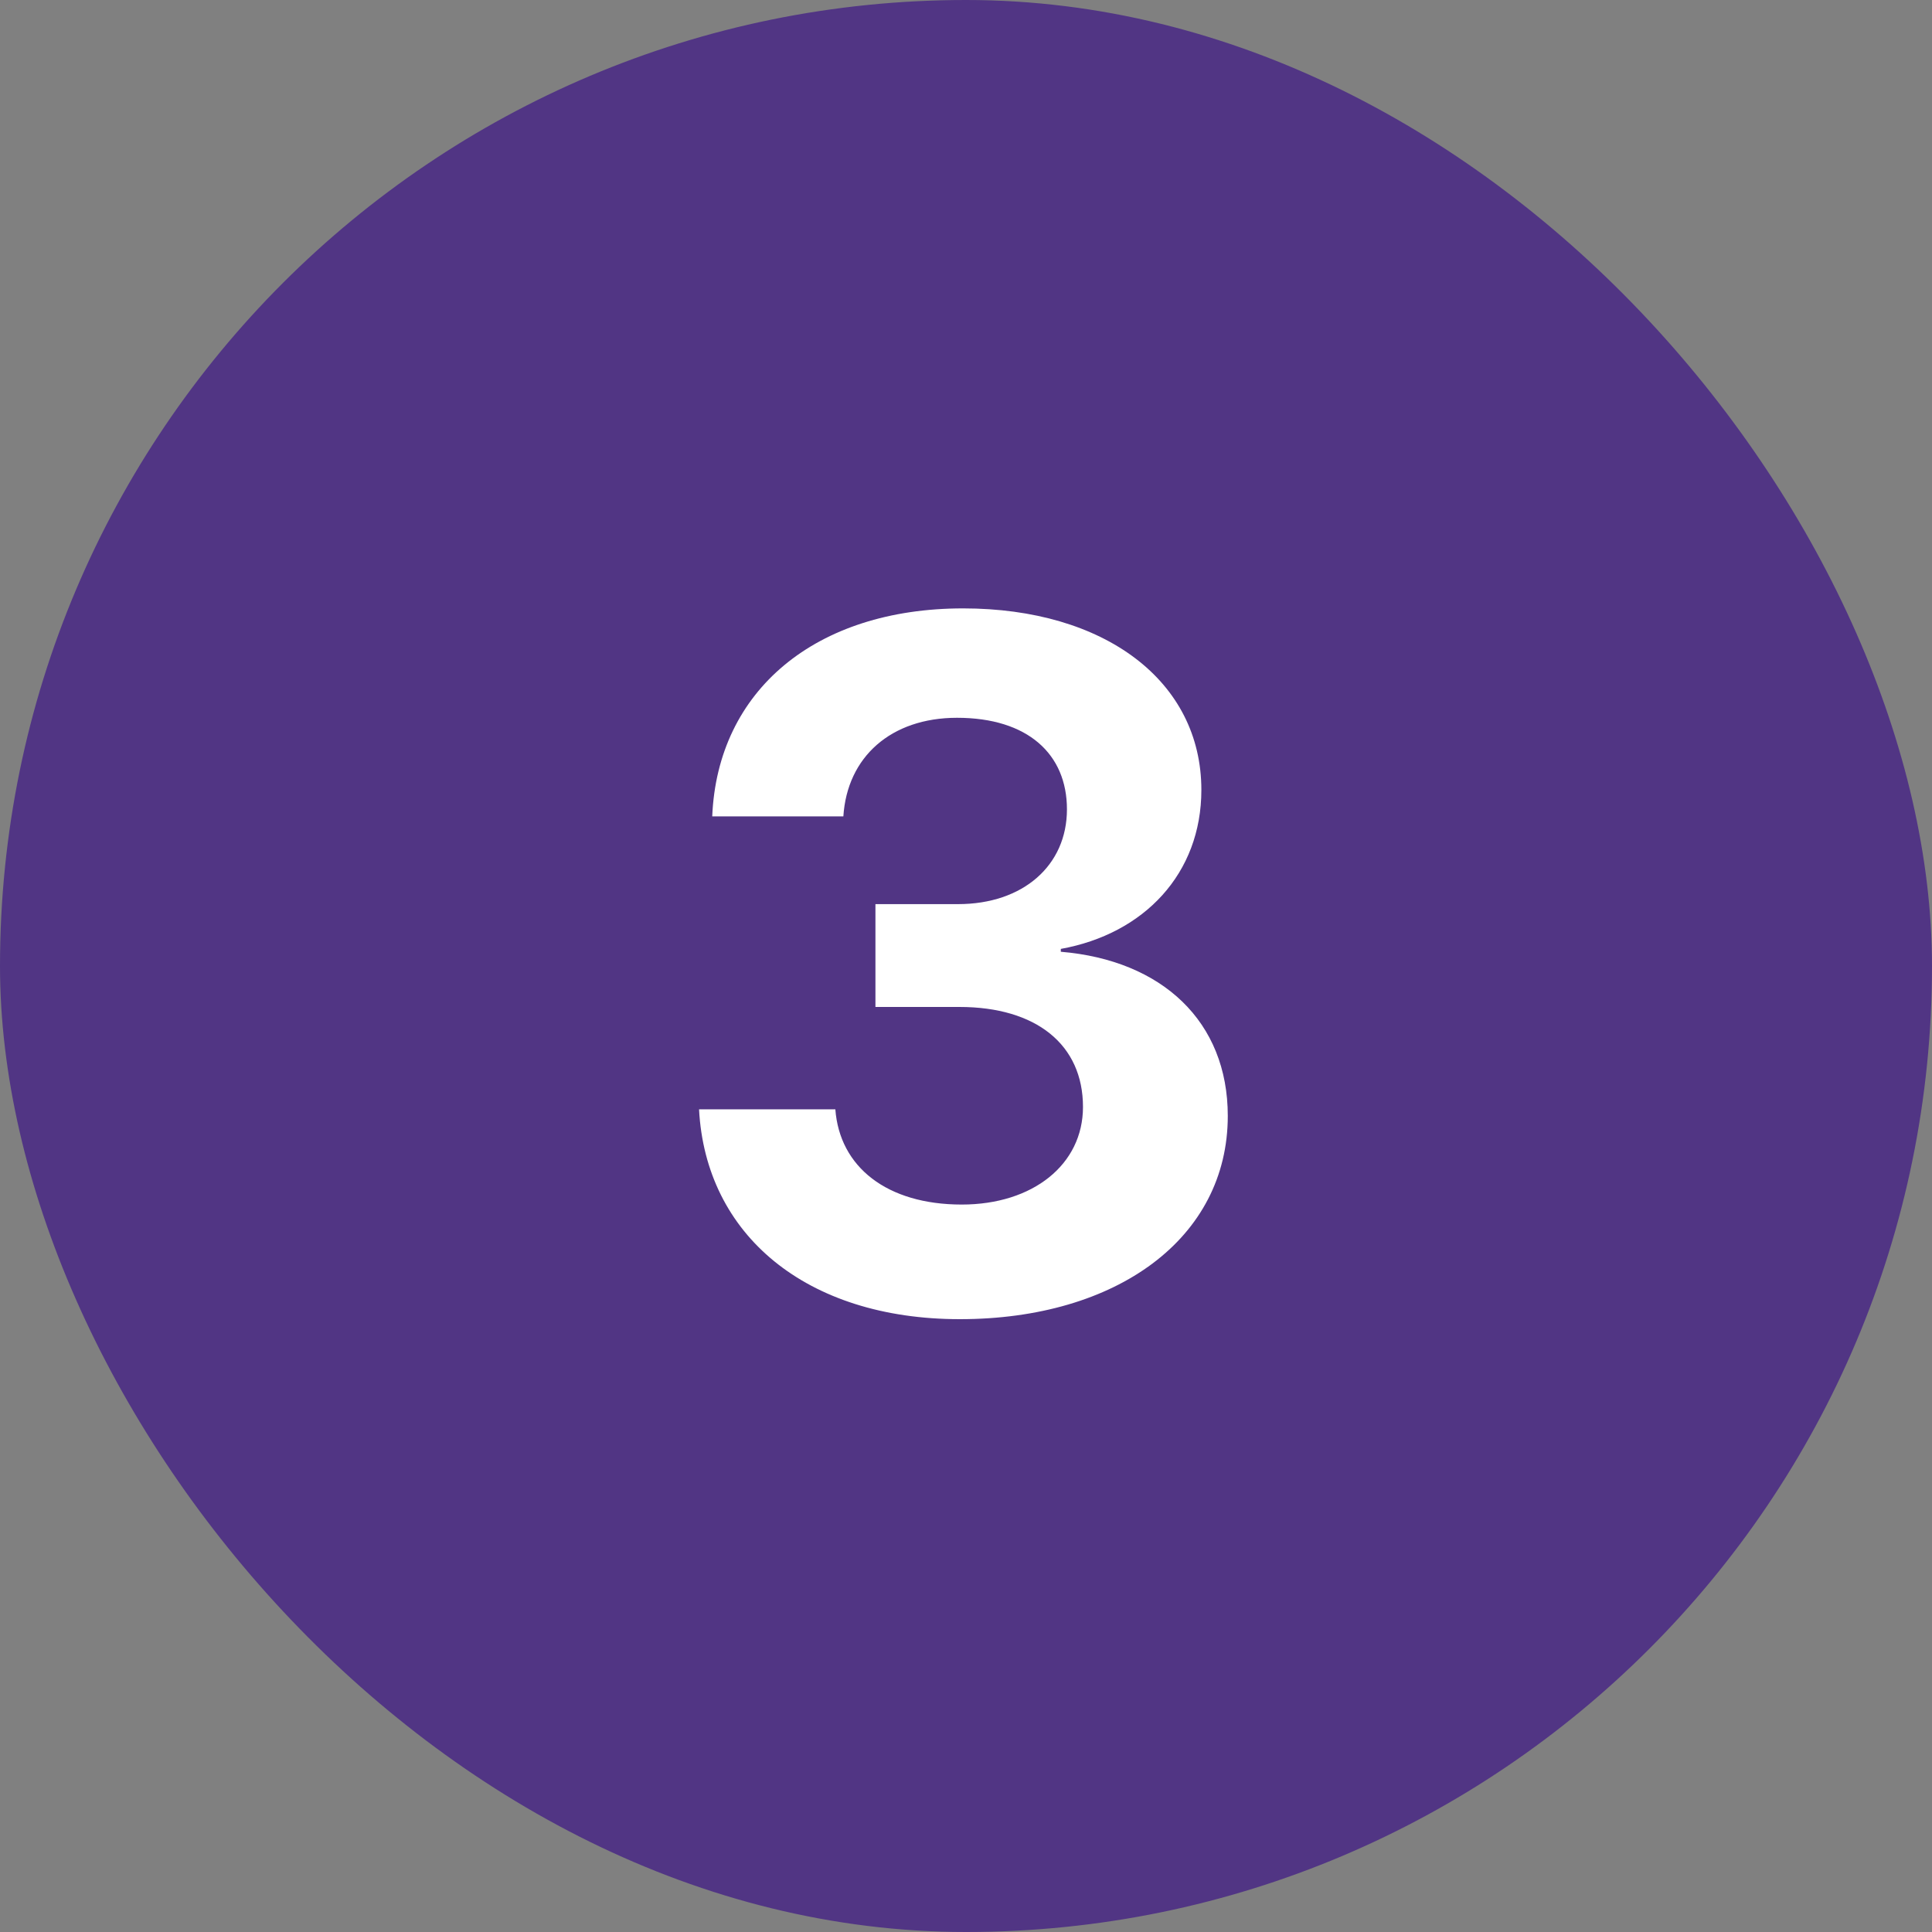
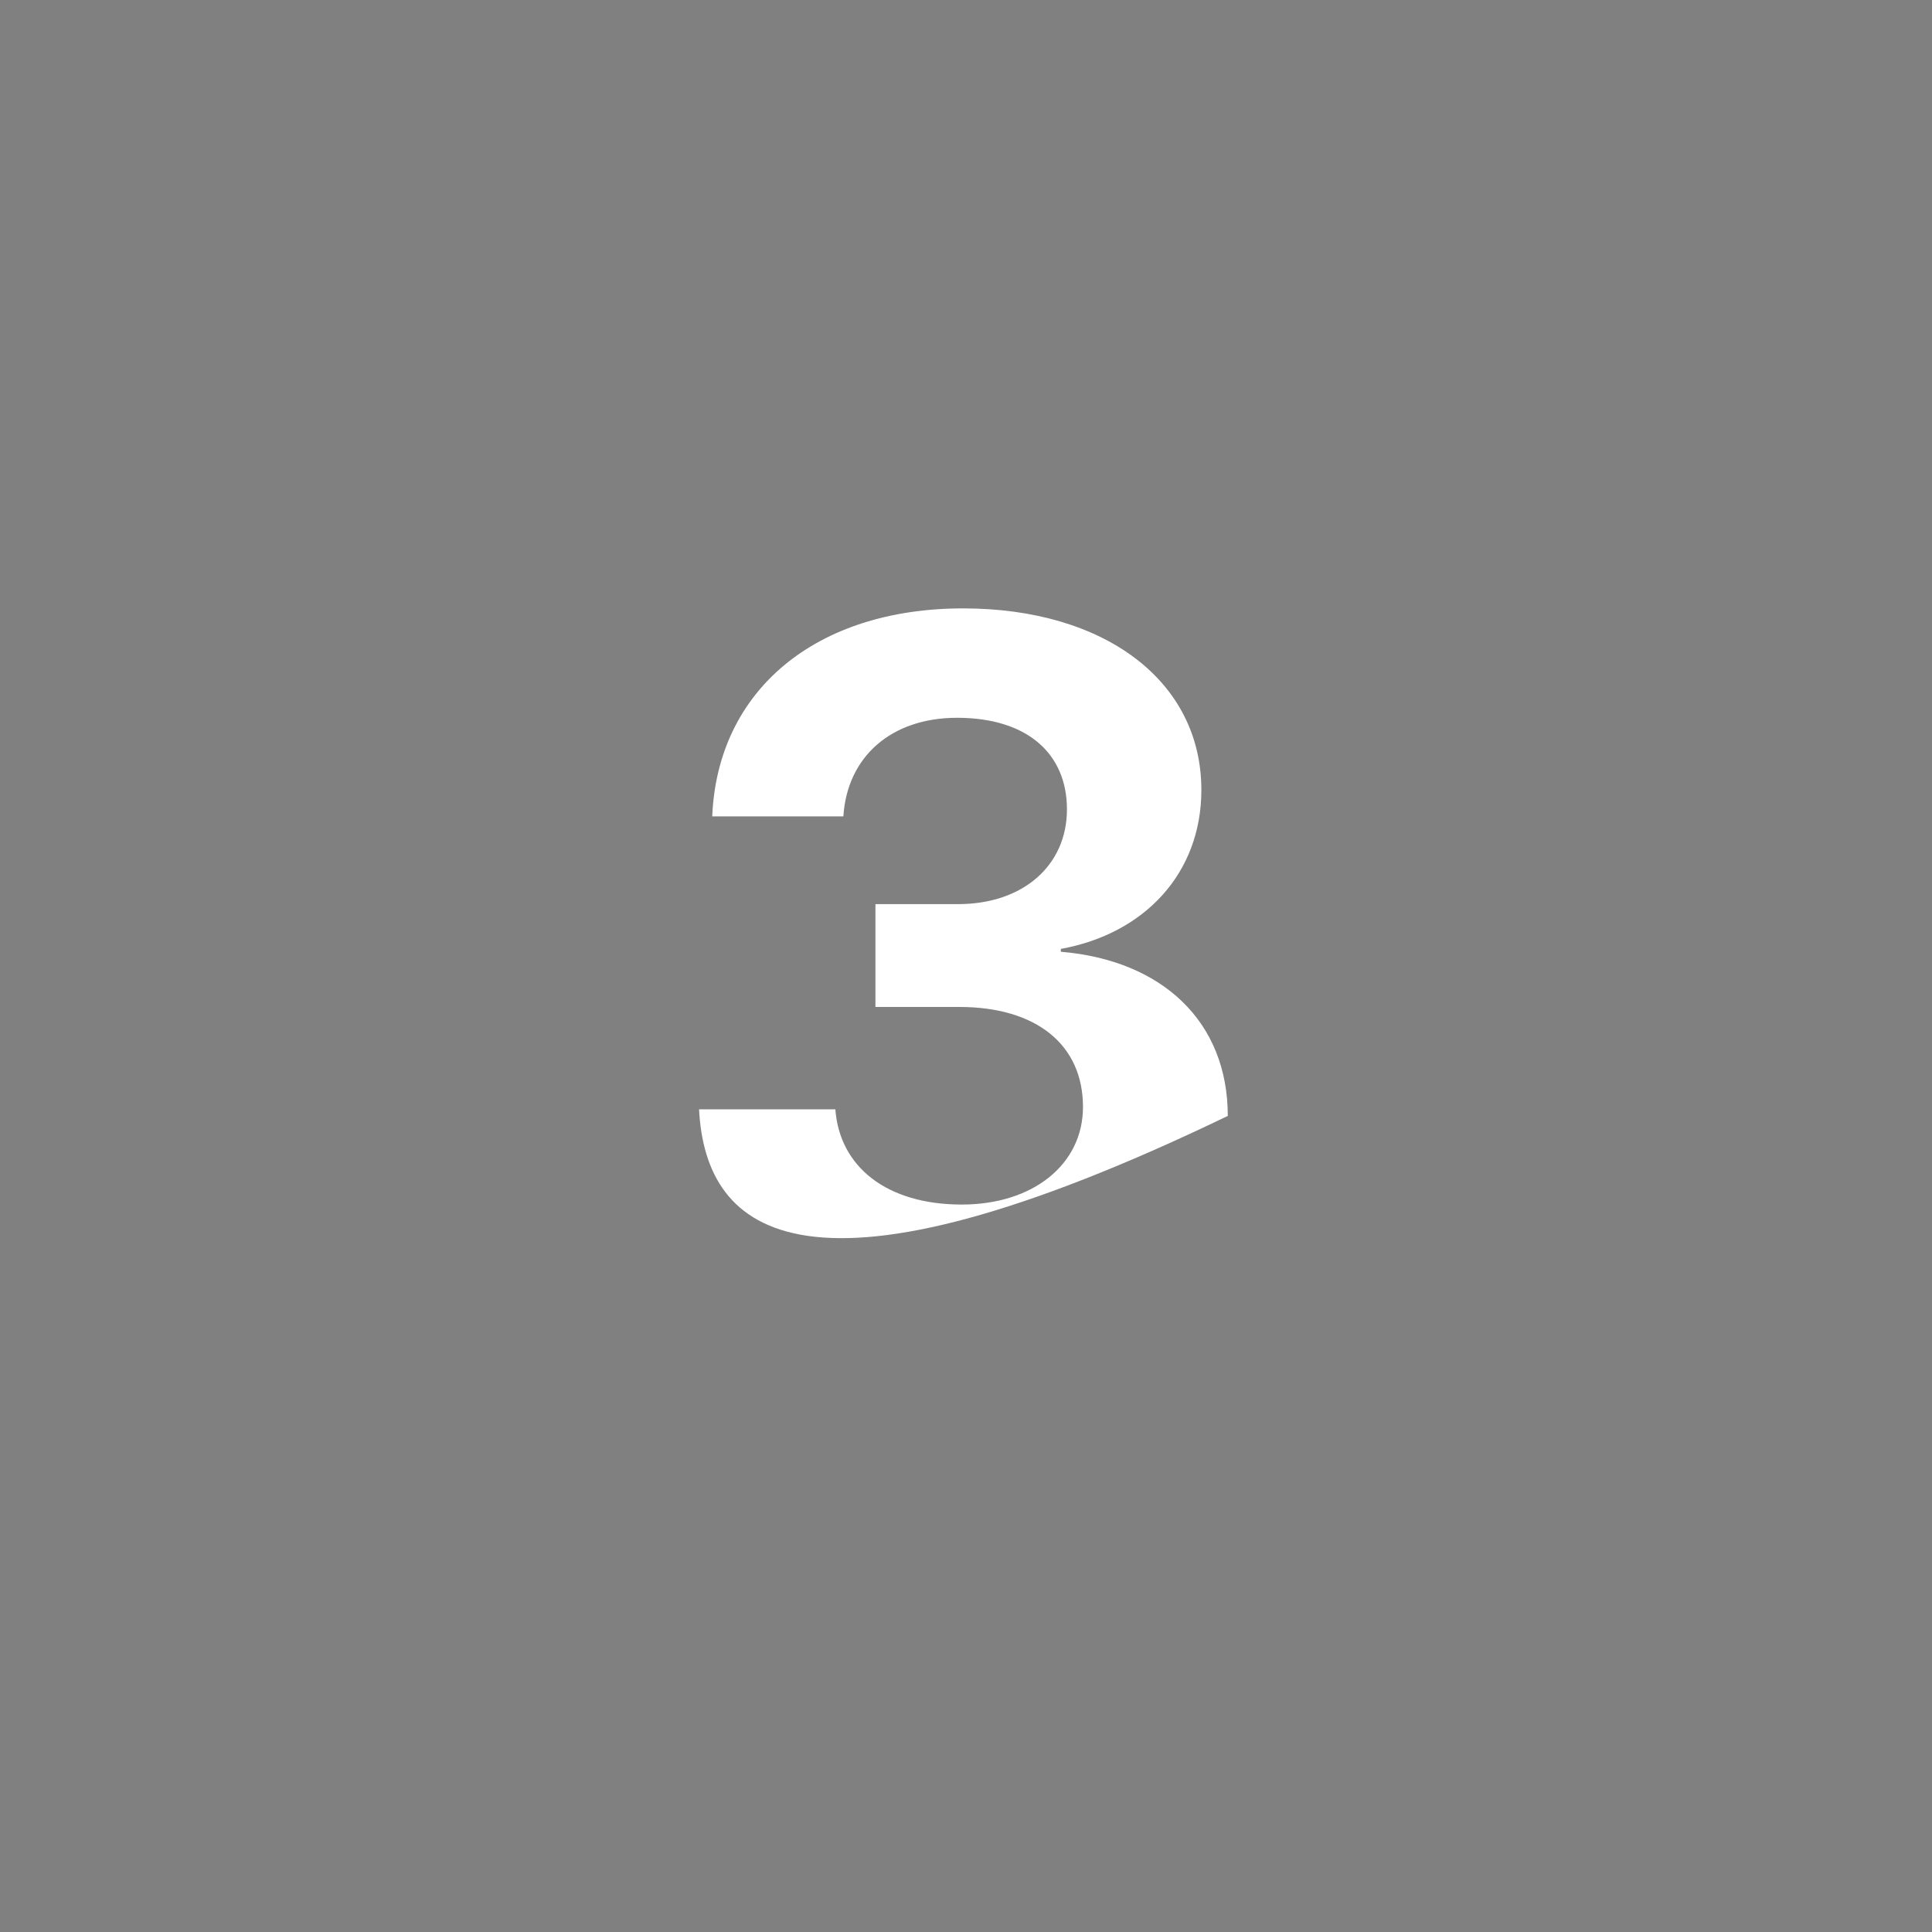
<svg xmlns="http://www.w3.org/2000/svg" width="40" height="40" viewBox="0 0 40 40" fill="none">
  <rect x="0" y="0" width="40" height="40" fill="#808080" stroke="none" />
-   <rect width="40" height="40" rx="20" fill="#513584" />
-   <path d="M18.125 20.848V18.719H19.834C21.182 18.719 22.09 17.918 22.09 16.756C22.09 15.613 21.279 14.861 19.814 14.861C18.447 14.861 17.539 15.672 17.461 16.902H14.746C14.854 14.295 16.885 12.596 19.941 12.596C22.871 12.596 24.873 14.1 24.873 16.355C24.873 18.084 23.691 19.334 21.963 19.646V19.705C24.062 19.881 25.42 21.15 25.42 23.104C25.42 25.633 23.125 27.312 19.873 27.312C16.689 27.312 14.609 25.564 14.473 22.967H17.295C17.383 24.158 18.359 24.939 19.912 24.939C21.387 24.939 22.422 24.109 22.422 22.918C22.422 21.629 21.455 20.848 19.863 20.848H18.125Z" fill="white" />
+   <path d="M18.125 20.848V18.719H19.834C21.182 18.719 22.09 17.918 22.09 16.756C22.09 15.613 21.279 14.861 19.814 14.861C18.447 14.861 17.539 15.672 17.461 16.902H14.746C14.854 14.295 16.885 12.596 19.941 12.596C22.871 12.596 24.873 14.1 24.873 16.355C24.873 18.084 23.691 19.334 21.963 19.646V19.705C24.062 19.881 25.42 21.15 25.42 23.104C16.689 27.312 14.609 25.564 14.473 22.967H17.295C17.383 24.158 18.359 24.939 19.912 24.939C21.387 24.939 22.422 24.109 22.422 22.918C22.422 21.629 21.455 20.848 19.863 20.848H18.125Z" fill="white" />
</svg>